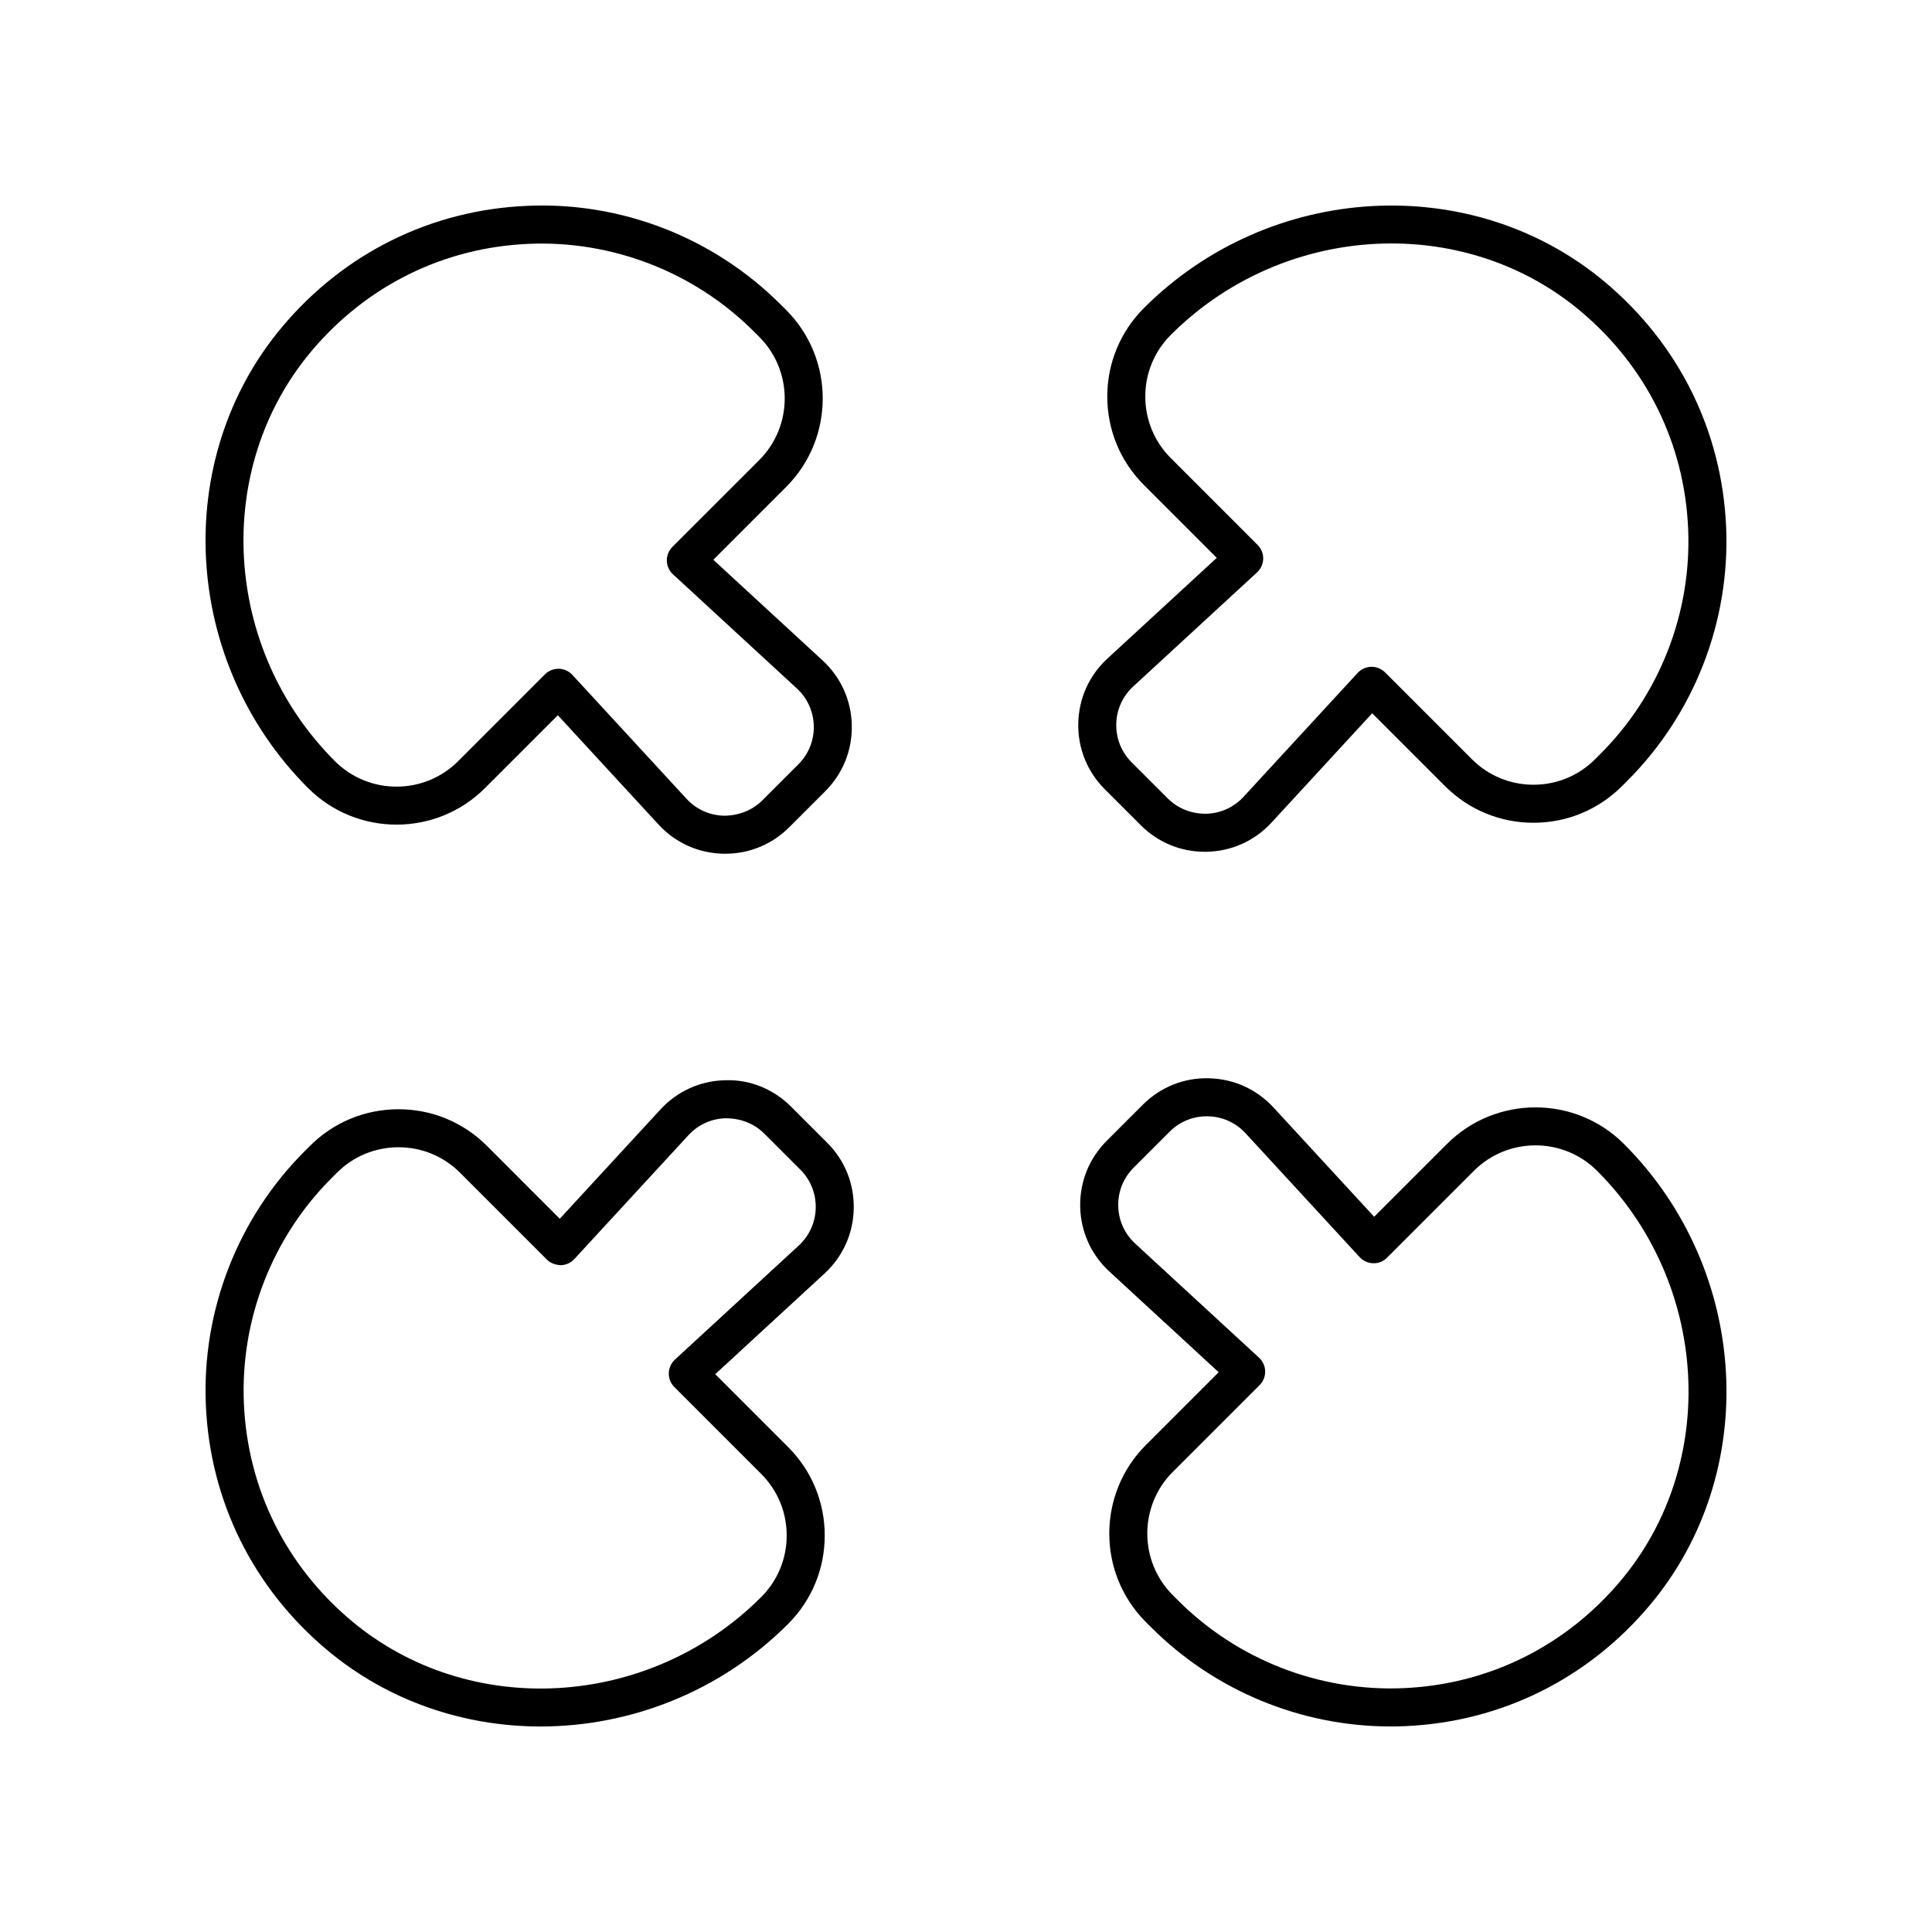
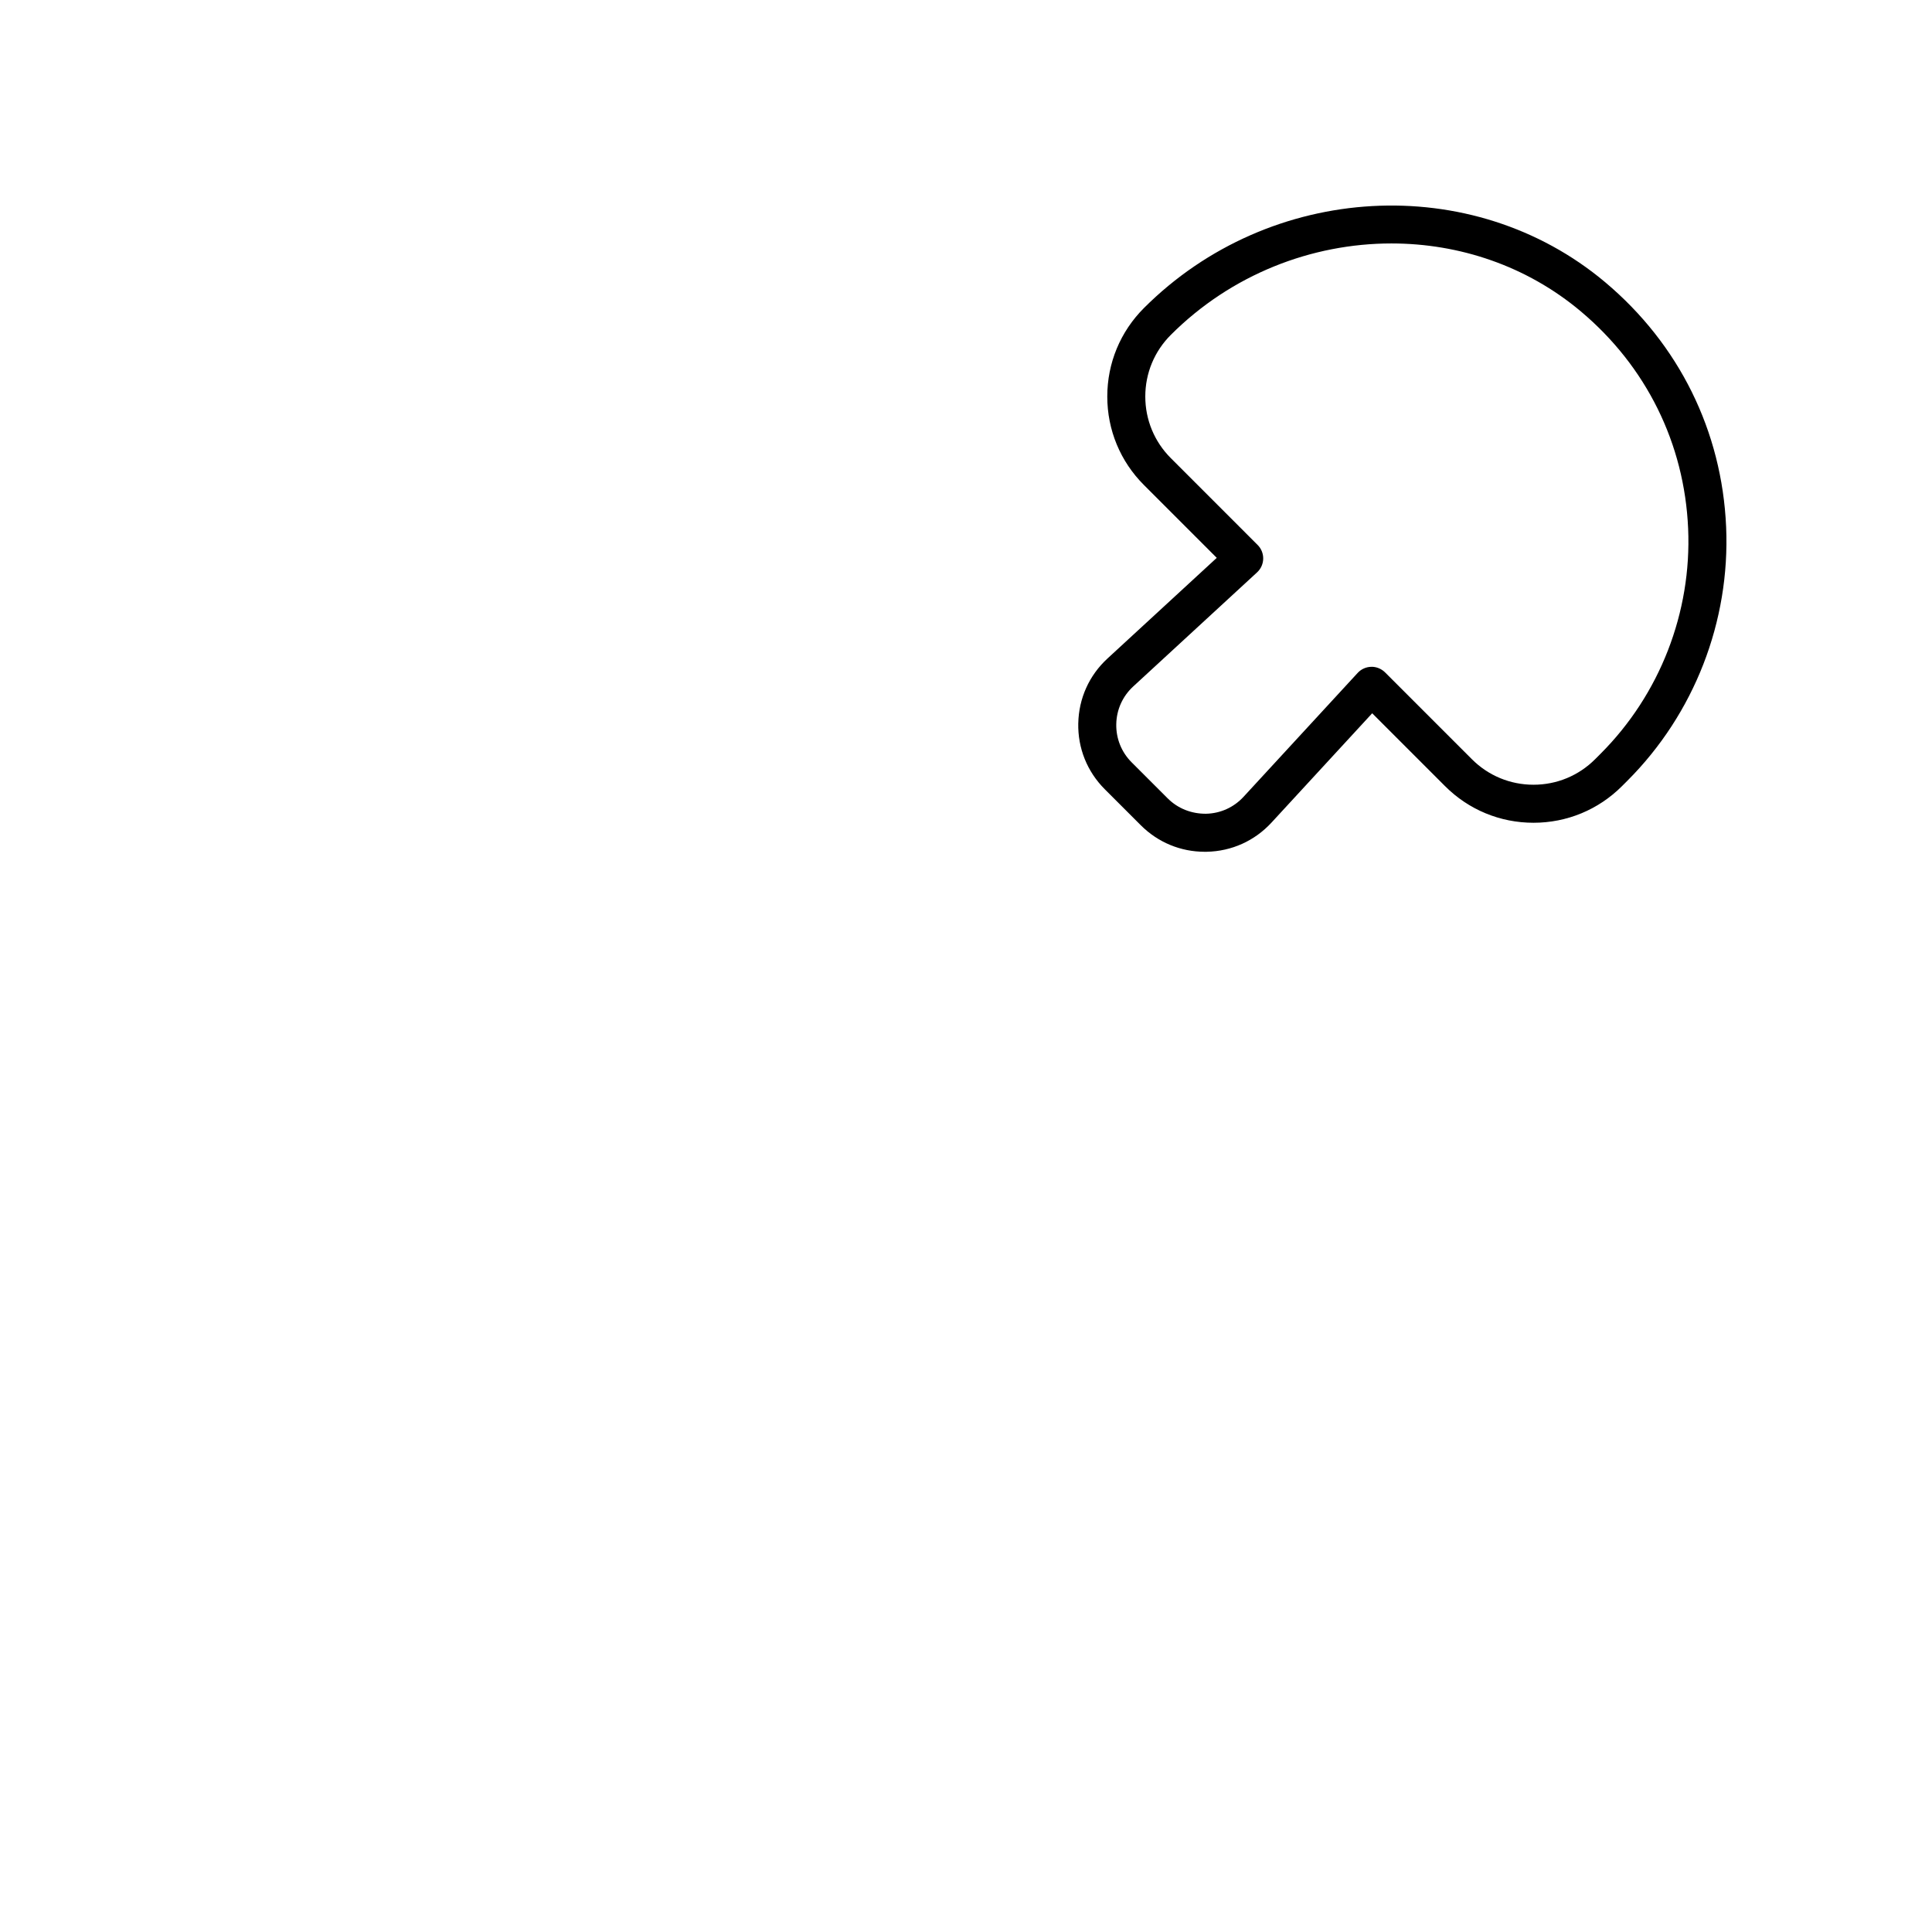
<svg xmlns="http://www.w3.org/2000/svg" fill="#000000" width="800px" height="800px" version="1.1" viewBox="144 144 512 512">
  <g>
-     <path d="m272.54 352.84 19.293-19.297 26.68 28.965c4.477 4.856 10.574 7.606 17.18 7.738 0.168 0.004 0.336 0.004 0.508 0.004 6.41 0 12.422-2.484 16.965-7.035l9.539-9.535c4.668-4.668 7.164-10.879 7.031-17.477-0.137-6.602-2.883-12.703-7.738-17.176l-28.961-26.68 19.293-19.293c12.934-12.934 12.934-33.984-0.004-46.918l-1.434-1.426c-17.703-17.707-42.203-27.316-67.25-26.156-25.383 1.098-48.414 12.488-64.859 32.059-29.539 35.164-26.531 88.844 6.848 122.22 12.93 12.934 33.977 12.938 46.91 0.004zm-46.043-115.74c14.609-17.387 35.055-27.504 57.582-28.477 22.184-0.969 43.973 7.492 59.691 23.219l1.434 1.426c9.004 9.004 9.004 23.656 0 32.664l-23.008 23c-0.969 0.969-1.504 2.293-1.477 3.664 0.031 1.371 0.613 2.672 1.625 3.602l32.82 30.238c2.82 2.598 4.414 6.141 4.496 9.973 0.078 3.832-1.371 7.434-4.082 10.145l-9.539 9.535c-2.711 2.711-6.34 4.059-10.145 4.082-3.832-0.078-7.375-1.676-9.973-4.496l-30.234-32.82c-0.93-1.008-2.231-1.594-3.602-1.625h-0.102c-1.336 0-2.617 0.531-3.562 1.477l-23.004 23.008c-9.008 9.004-23.66 9.004-32.664 0-29.715-29.711-32.461-77.422-6.258-108.61z" />
-     <path d="m230.62 581.22c16.207 13.613 36.348 20.316 56.621 20.316 23.711 0 47.609-9.164 65.602-27.16 6.266-6.262 9.719-14.594 9.719-23.453 0-8.867-3.453-17.195-9.719-23.457l-19.293-19.297 28.961-26.676c4.856-4.473 7.606-10.574 7.738-17.172 0.137-6.602-2.363-12.812-7.031-17.48l-9.539-9.535c-4.668-4.668-10.941-7.273-17.477-7.031-6.602 0.133-12.699 2.883-17.172 7.738l-26.68 28.965-19.293-19.297c-6.262-6.269-14.594-9.719-23.457-9.719-8.859 0-17.188 3.449-23.453 9.711l-1.438 1.438c-17.707 17.707-27.242 42.219-26.156 67.25 1.105 25.383 12.492 48.414 32.066 64.859zm1.215-124.98 1.438-1.438c4.363-4.363 10.164-6.766 16.332-6.766 6.168 0 11.969 2.402 16.328 6.766l23.008 23.008c0.965 0.969 2.293 1.406 3.664 1.477 1.371-0.031 2.672-0.613 3.602-1.625l30.234-32.82c2.598-2.82 6.137-4.418 9.969-4.496 3.859 0.039 7.434 1.371 10.145 4.082l9.539 9.535c2.711 2.711 4.16 6.316 4.082 10.148-0.078 3.828-1.676 7.371-4.496 9.969l-32.82 30.234c-1.008 0.93-1.594 2.231-1.625 3.602-0.027 1.371 0.504 2.695 1.477 3.664l23.004 23.008c4.363 4.363 6.766 10.164 6.766 16.336 0 6.164-2.402 11.965-6.766 16.328-29.703 29.707-77.41 32.461-108.61 6.254-17.387-14.602-27.496-35.051-28.473-57.578-0.969-22.215 7.496-43.977 23.207-59.688z" />
-     <path d="m527.46 447.16-19.293 19.297-26.68-28.965c-4.477-4.856-10.574-7.606-17.18-7.738-6.539-0.176-12.809 2.356-17.473 7.031l-9.539 9.535c-4.668 4.668-7.164 10.879-7.031 17.477 0.137 6.602 2.883 12.703 7.738 17.176l28.961 26.68-19.293 19.293c-12.934 12.934-12.934 33.984 0.004 46.918l1.434 1.426c16.797 16.797 39.715 26.238 63.395 26.238 1.281 0 2.566-0.023 3.856-0.082 25.383-1.098 48.414-12.488 64.859-32.059 29.539-35.164 26.531-88.844-6.848-122.22-12.922-12.934-33.969-12.934-46.91-0.004zm46.043 115.74c-14.609 17.387-35.055 27.504-57.582 28.477-22.23 0.953-43.977-7.5-59.691-23.219l-1.43-1.426c-9.004-9.004-9.004-23.656 0-32.664l23.008-23c0.969-0.969 1.504-2.293 1.477-3.664-0.031-1.371-0.613-2.672-1.625-3.602l-32.82-30.238c-2.82-2.598-4.414-6.141-4.496-9.973-0.078-3.832 1.371-7.434 4.082-10.145l9.539-9.535c2.641-2.641 6.129-4.082 9.852-4.082h0.297c3.832 0.078 7.375 1.676 9.973 4.496l30.234 32.82c0.93 1.008 2.231 1.594 3.602 1.625 1.465 0.055 2.699-0.508 3.664-1.477l23.004-23.008c9.008-9.004 23.66-9.004 32.664 0 29.707 29.711 32.457 77.422 6.25 108.61z" />
-     <path d="m429.75 335.68c-0.137 6.602 2.363 12.812 7.031 17.48l9.539 9.535c4.547 4.551 10.555 7.035 16.965 7.035 0.168 0 0.34 0 0.508-0.004 6.602-0.133 12.699-2.883 17.172-7.738l26.68-28.965 19.293 19.297c6.262 6.269 14.594 9.719 23.457 9.719 8.859 0 17.188-3.449 23.453-9.711l1.438-1.438c17.707-17.707 27.242-42.219 26.156-67.25-1.102-25.383-12.488-48.414-32.062-64.855-35.16-29.535-88.844-26.535-122.22 6.844-6.266 6.262-9.719 14.594-9.719 23.453 0 8.867 3.453 17.195 9.719 23.457l19.293 19.297-28.961 26.676c-4.856 4.469-7.602 10.57-7.738 17.168zm14.566-9.762 32.82-30.234c1.008-0.93 1.594-2.231 1.625-3.602 0.027-1.371-0.504-2.695-1.477-3.664l-23.004-23.008c-4.363-4.363-6.766-10.164-6.766-16.336 0-6.164 2.402-11.965 6.766-16.328 16.051-16.051 37.352-24.23 58.469-24.23 17.969 0 35.809 5.93 50.152 17.977 17.387 14.602 27.496 35.051 28.473 57.578 0.965 22.215-7.5 43.977-23.211 59.684l-1.438 1.441c-4.363 4.363-10.164 6.766-16.332 6.766s-11.969-2.402-16.328-6.766l-23.008-23.008c-0.969-0.969-2.356-1.523-3.664-1.477-1.371 0.031-2.672 0.613-3.602 1.625l-30.234 32.82c-2.598 2.82-6.137 4.418-9.969 4.496-3.836 0.02-7.434-1.371-10.145-4.082l-9.539-9.535c-2.711-2.711-4.16-6.316-4.082-10.148 0.078-3.828 1.676-7.371 4.492-9.969z" />
+     <path d="m429.75 335.68c-0.137 6.602 2.363 12.812 7.031 17.48l9.539 9.535c4.547 4.551 10.555 7.035 16.965 7.035 0.168 0 0.34 0 0.508-0.004 6.602-0.133 12.699-2.883 17.172-7.738l26.68-28.965 19.293 19.297c6.262 6.269 14.594 9.719 23.457 9.719 8.859 0 17.188-3.449 23.453-9.711l1.438-1.438c17.707-17.707 27.242-42.219 26.156-67.25-1.102-25.383-12.488-48.414-32.062-64.855-35.16-29.535-88.844-26.535-122.22 6.844-6.266 6.262-9.719 14.594-9.719 23.453 0 8.867 3.453 17.195 9.719 23.457l19.293 19.297-28.961 26.676c-4.856 4.469-7.602 10.57-7.738 17.168zm14.566-9.762 32.82-30.234c1.008-0.93 1.594-2.231 1.625-3.602 0.027-1.371-0.504-2.695-1.477-3.664l-23.004-23.008c-4.363-4.363-6.766-10.164-6.766-16.336 0-6.164 2.402-11.965 6.766-16.328 16.051-16.051 37.352-24.23 58.469-24.23 17.969 0 35.809 5.93 50.152 17.977 17.387 14.602 27.496 35.051 28.473 57.578 0.965 22.215-7.5 43.977-23.211 59.684l-1.438 1.441c-4.363 4.363-10.164 6.766-16.332 6.766s-11.969-2.402-16.328-6.766l-23.008-23.008c-0.969-0.969-2.356-1.523-3.664-1.477-1.371 0.031-2.672 0.613-3.602 1.625l-30.234 32.82c-2.598 2.82-6.137 4.418-9.969 4.496-3.836 0.02-7.434-1.371-10.145-4.082l-9.539-9.535c-2.711-2.711-4.16-6.316-4.082-10.148 0.078-3.828 1.676-7.371 4.492-9.969" />
  </g>
</svg>